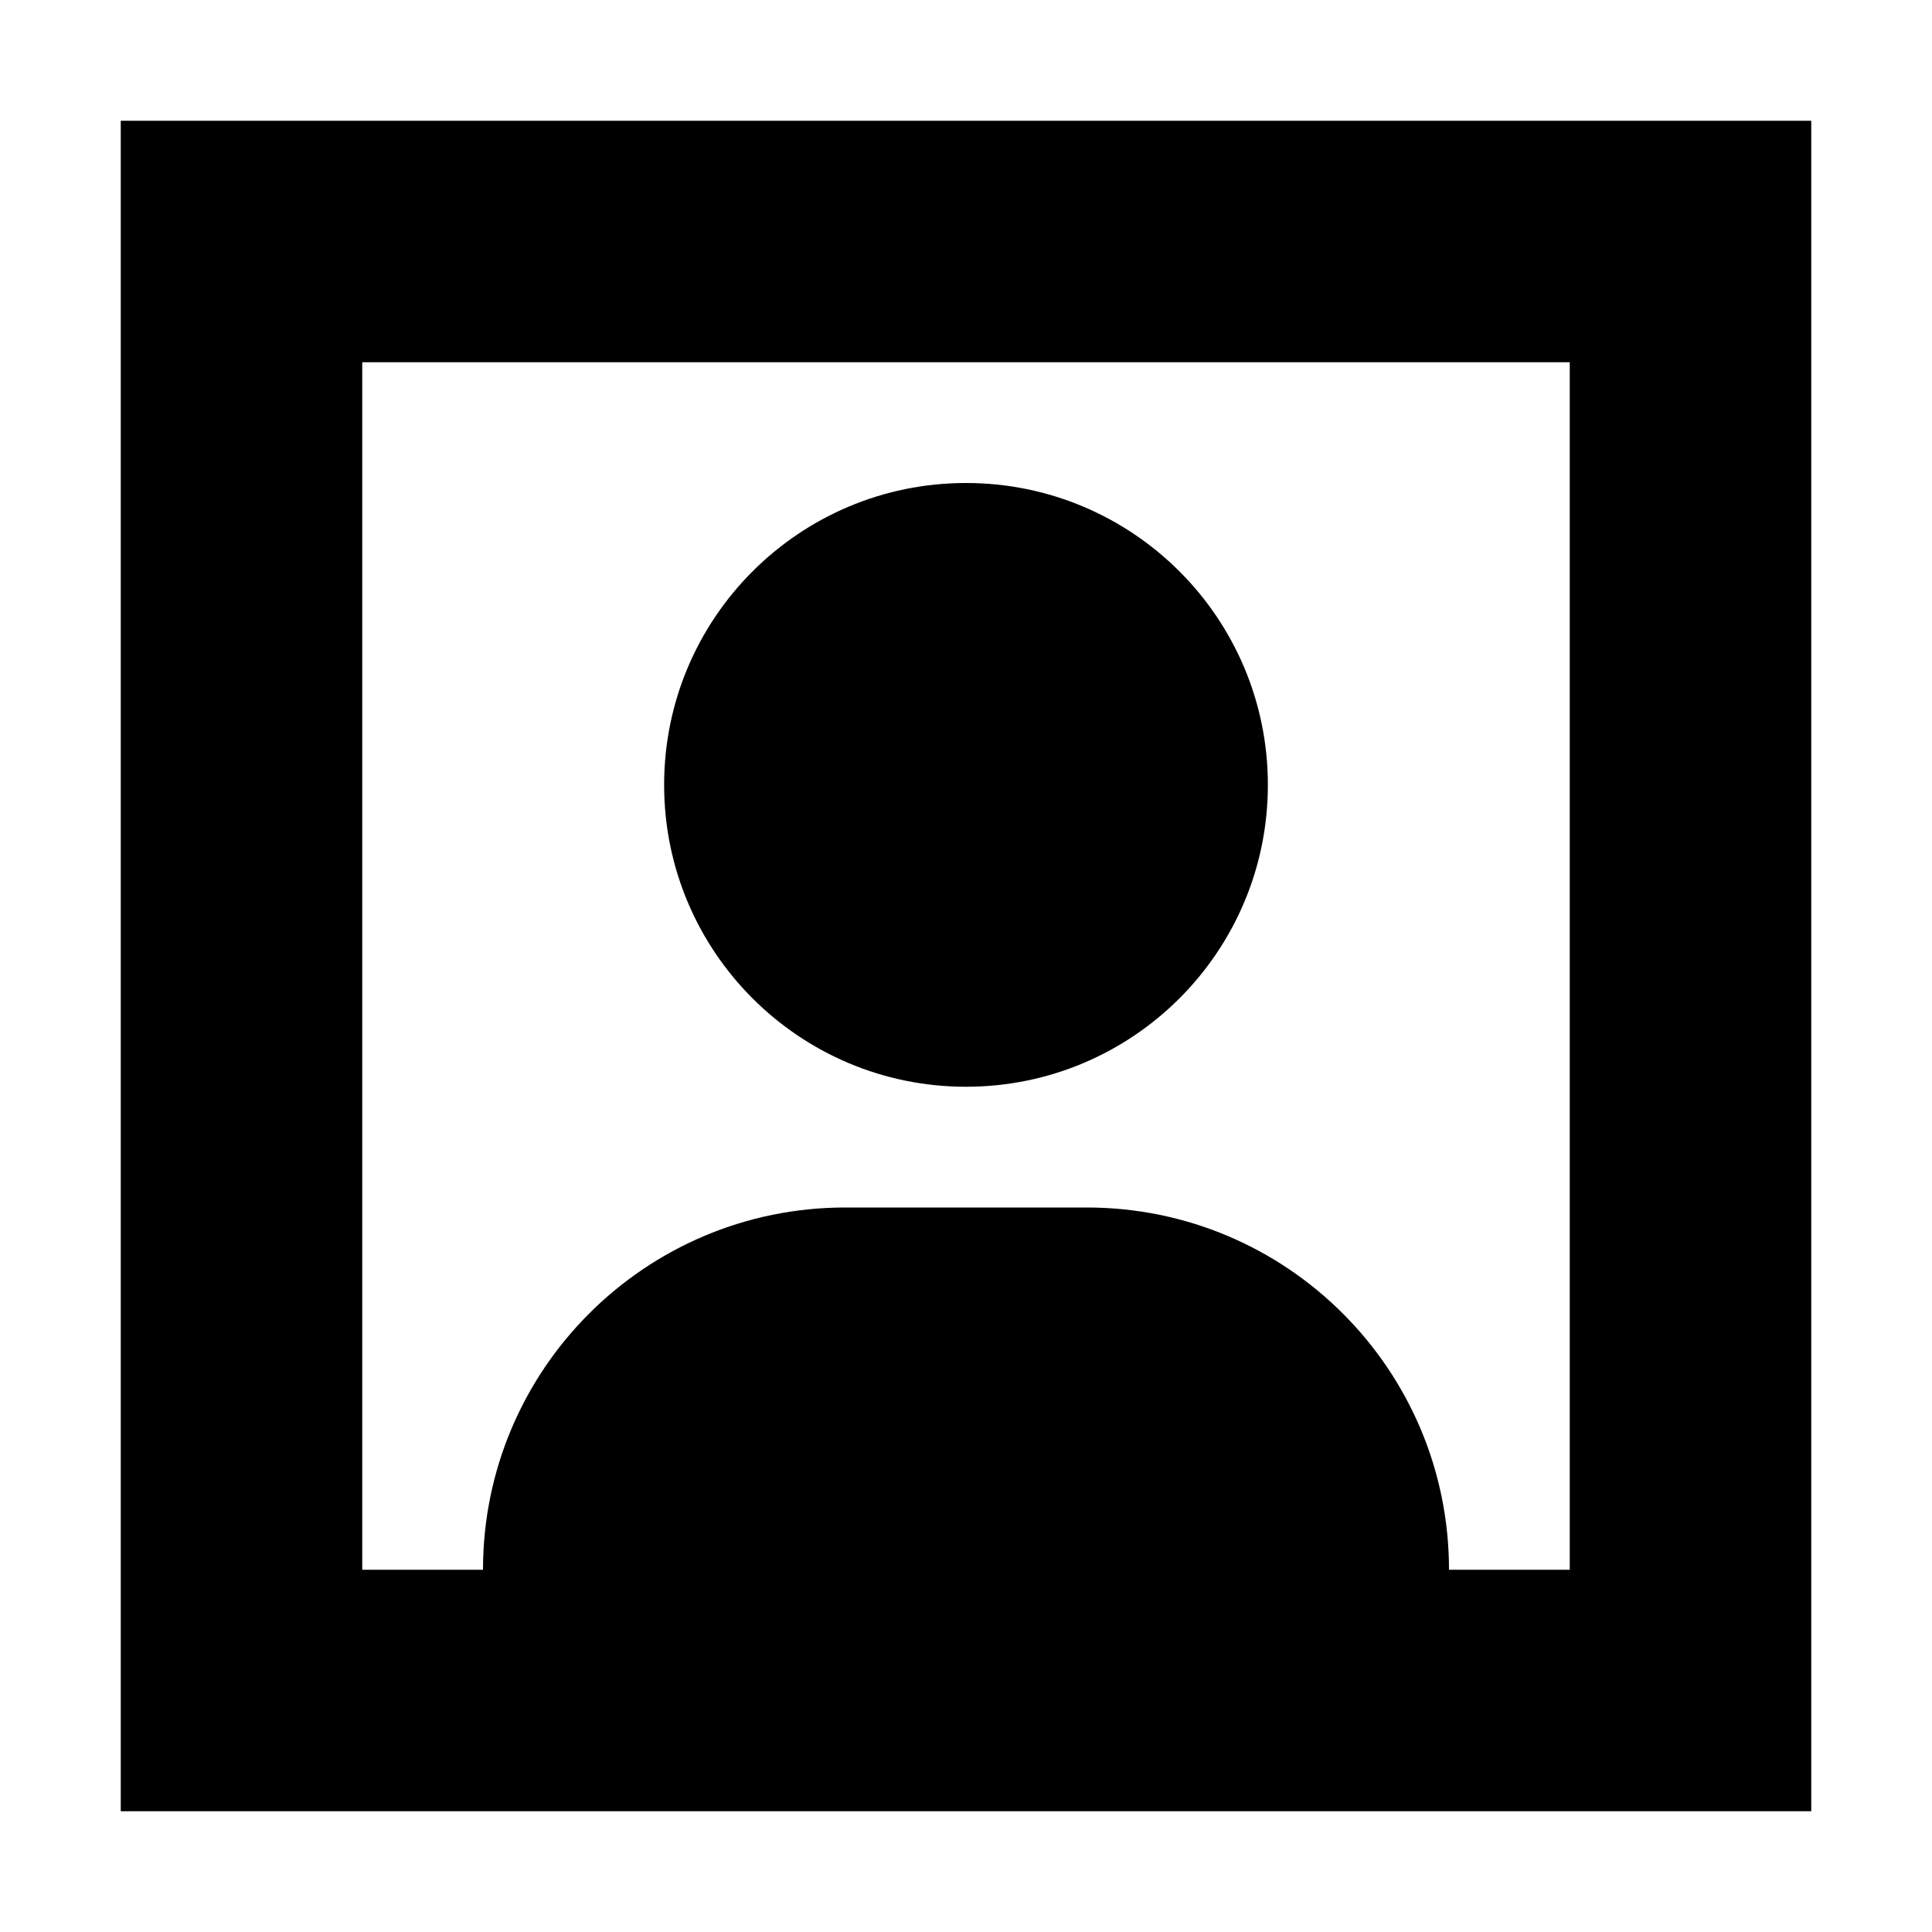
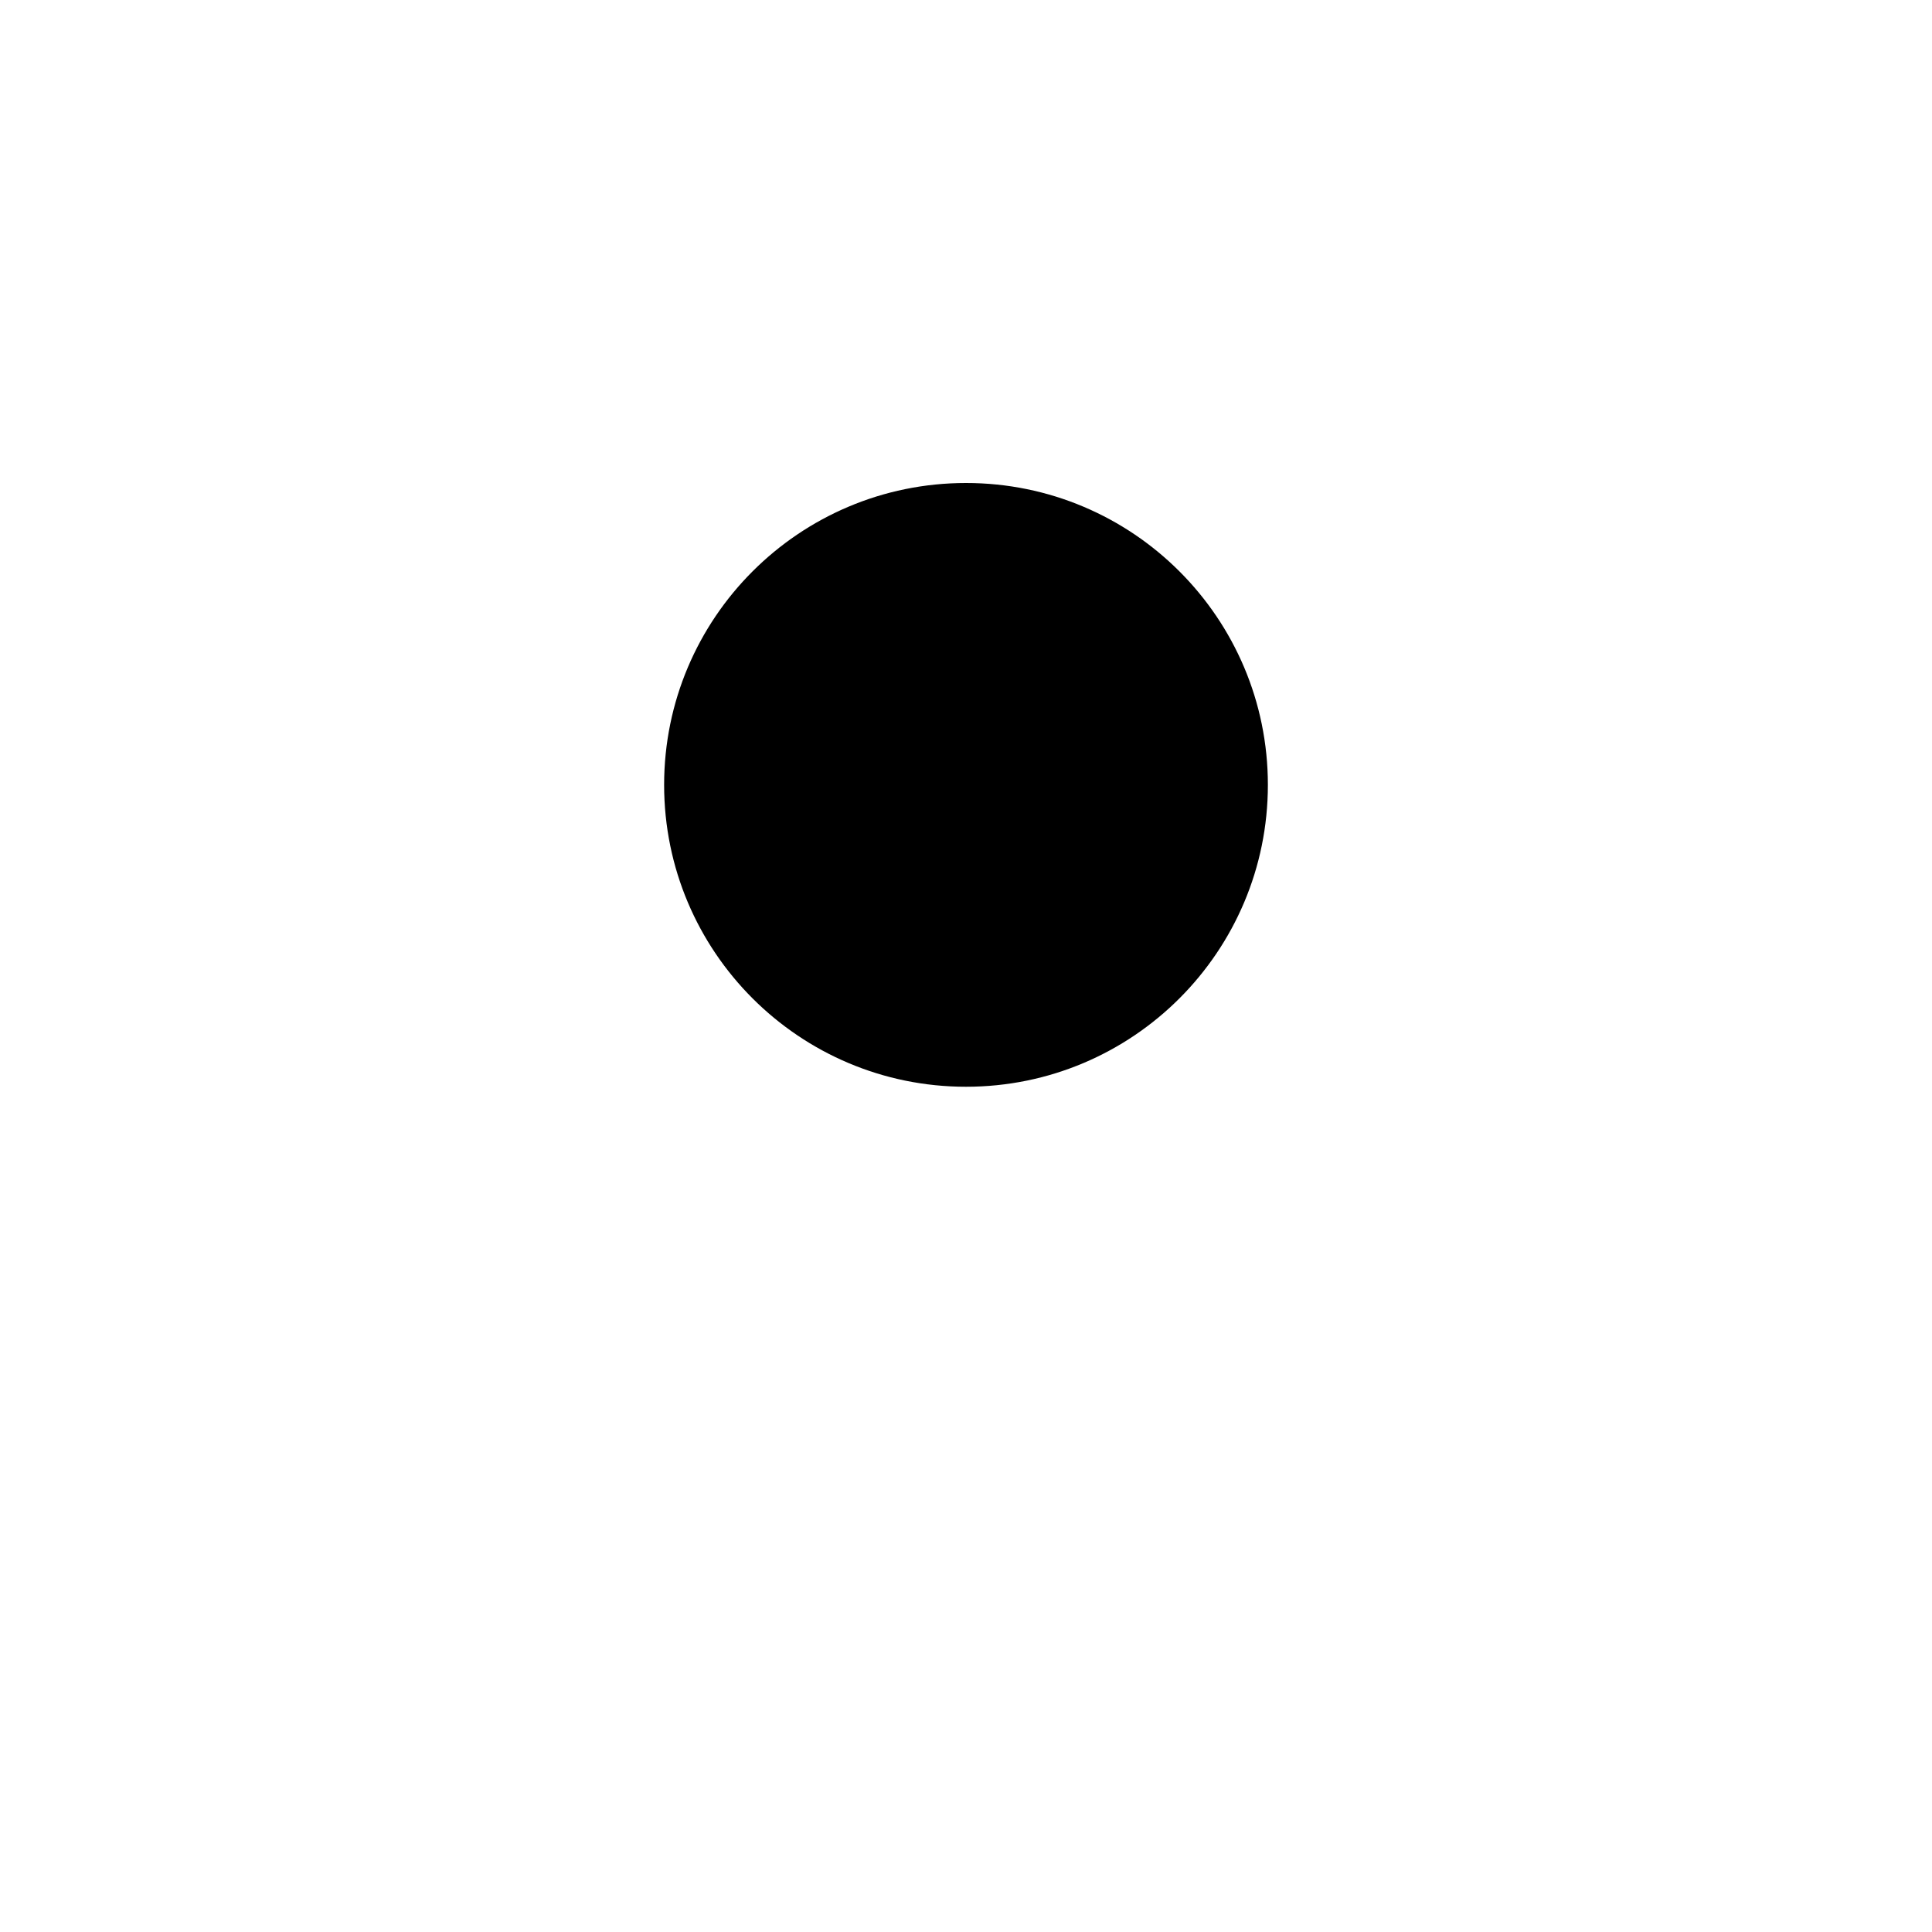
<svg xmlns="http://www.w3.org/2000/svg" width="800px" height="800px" viewBox="0 0 16 16" fill="none">
  <path d="M10.5 6.5C10.5 7.881 9.381 9 8 9C6.619 9 5.5 7.881 5.5 6.5C5.5 5.119 6.619 4 8 4C9.381 4 10.5 5.119 10.5 6.5Z" fill="#000000" />
-   <path fill-rule="evenodd" clip-rule="evenodd" d="M1 1H15V15H1V1ZM3 3H13V13H12C12 11.343 10.657 10 9 10H7C5.343 10 4 11.343 4 13H3V3Z" fill="#000000" />
</svg>